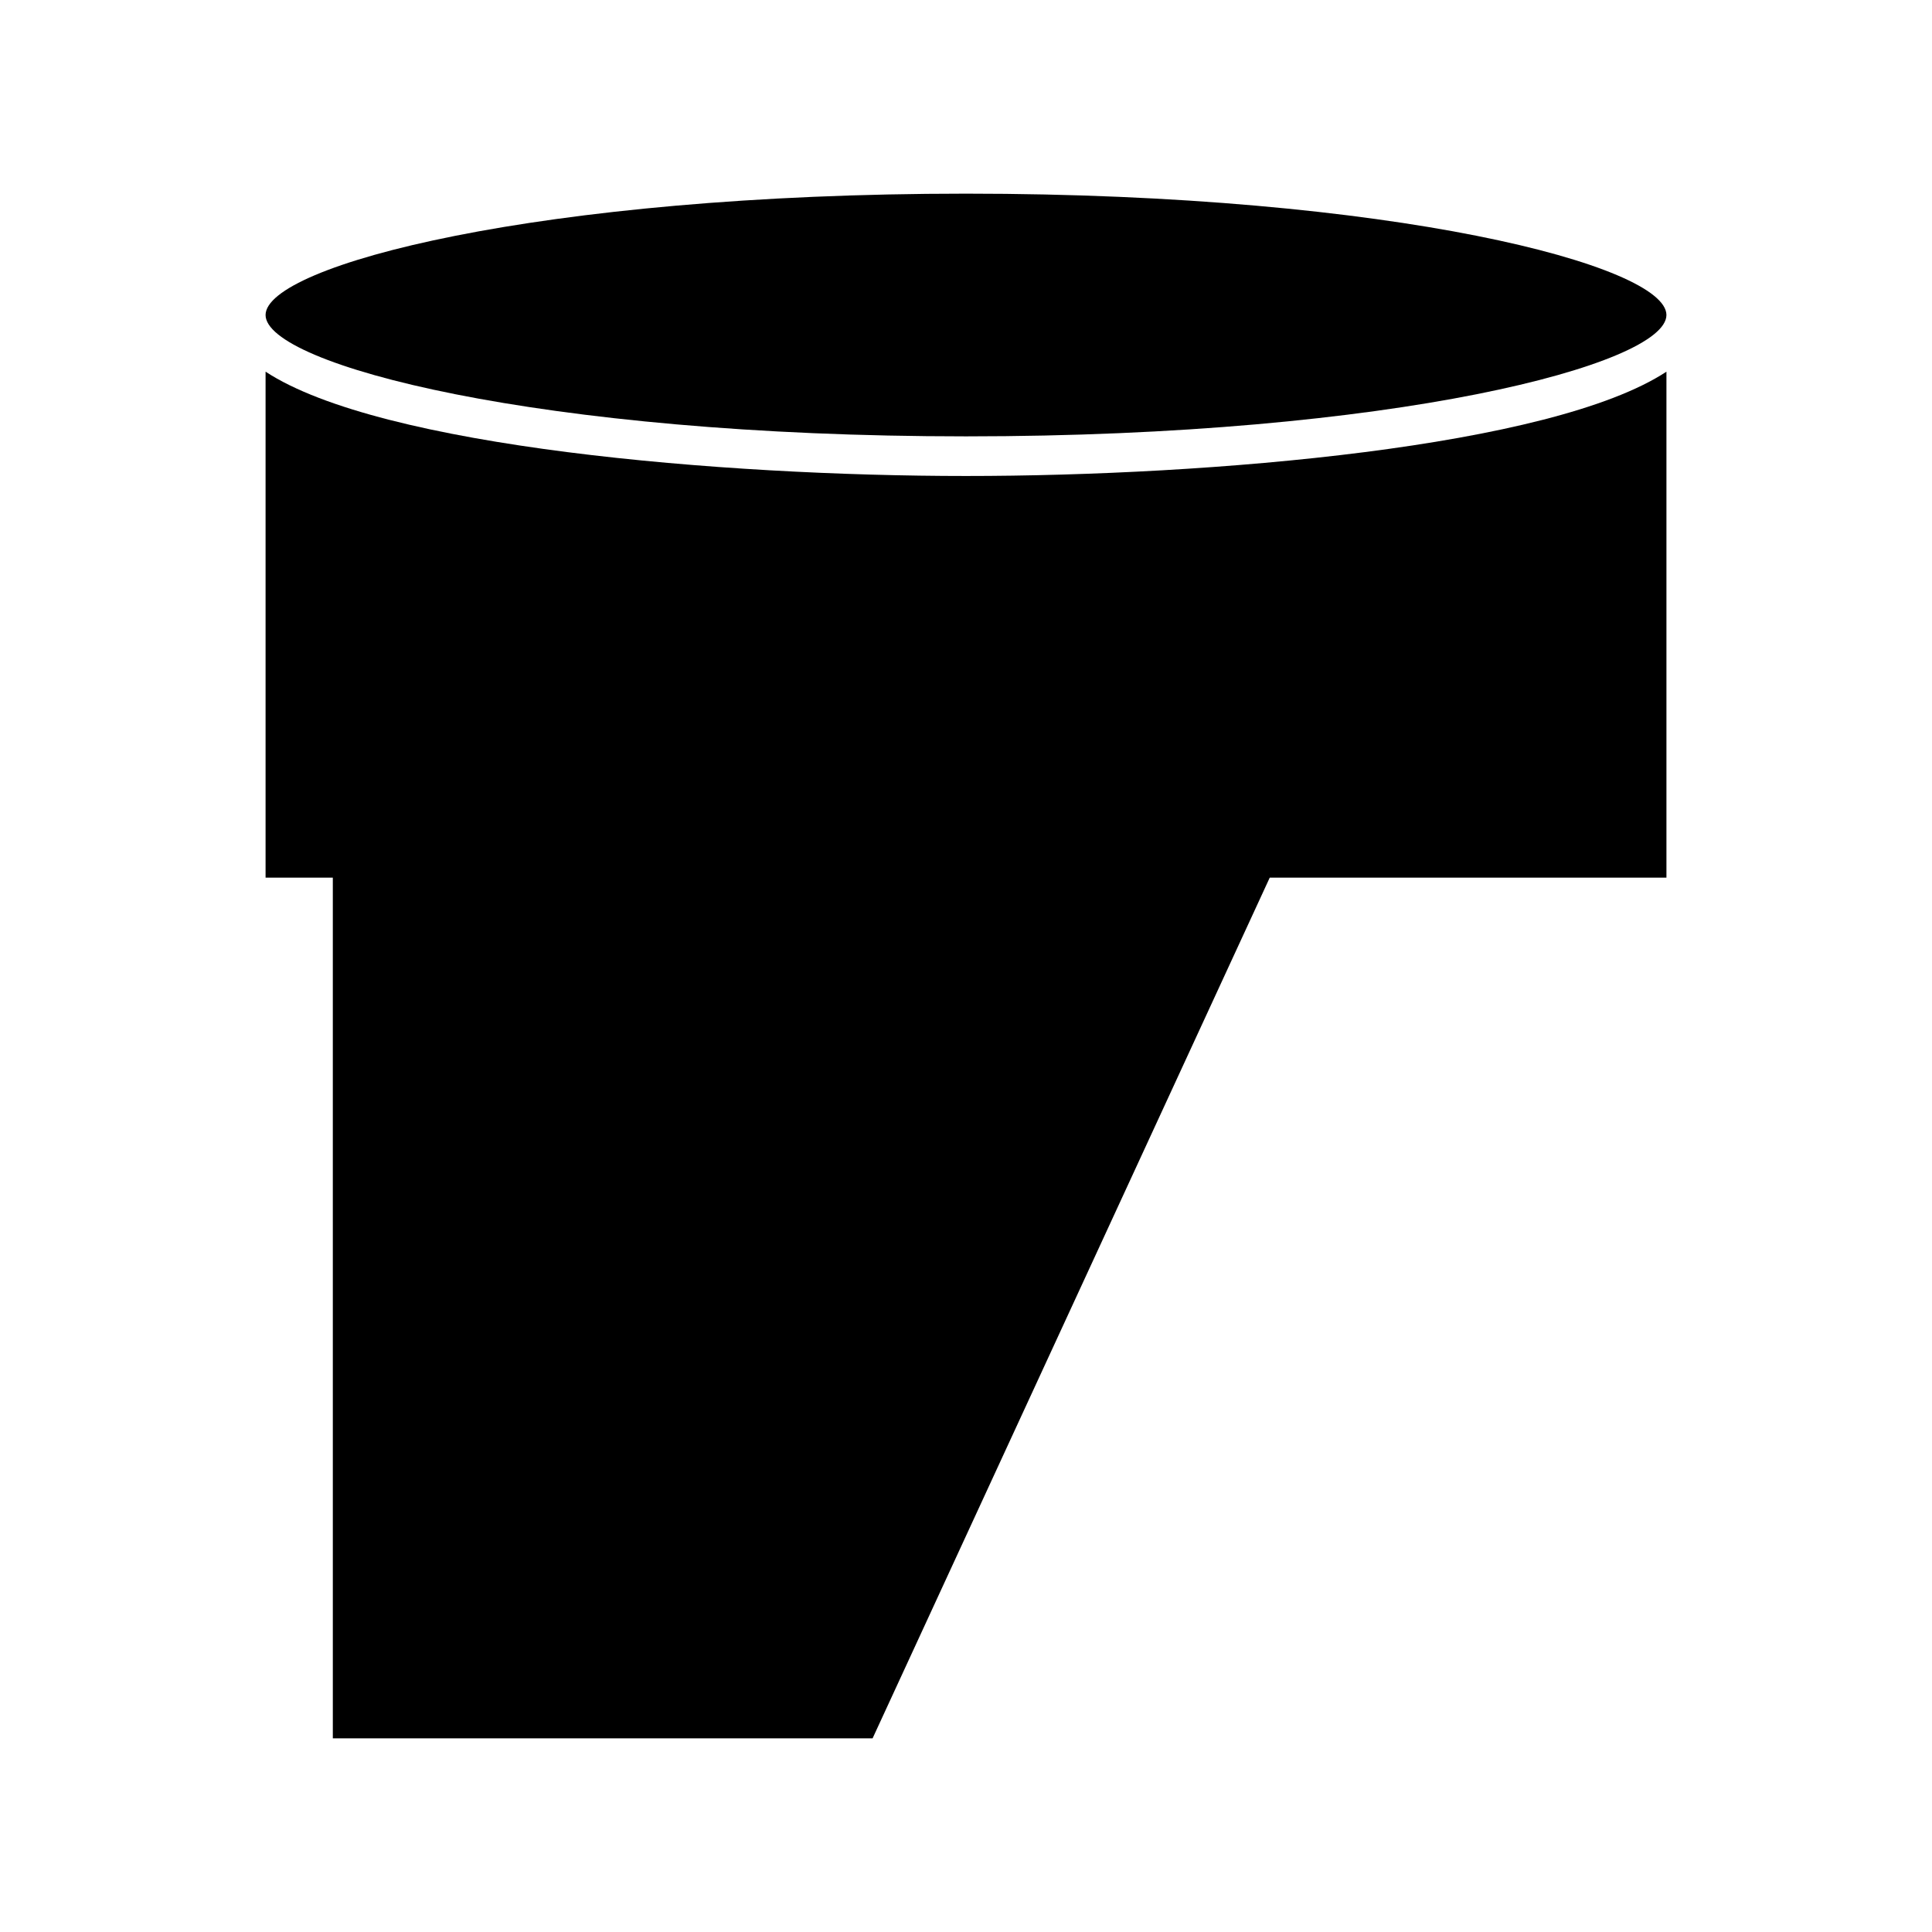
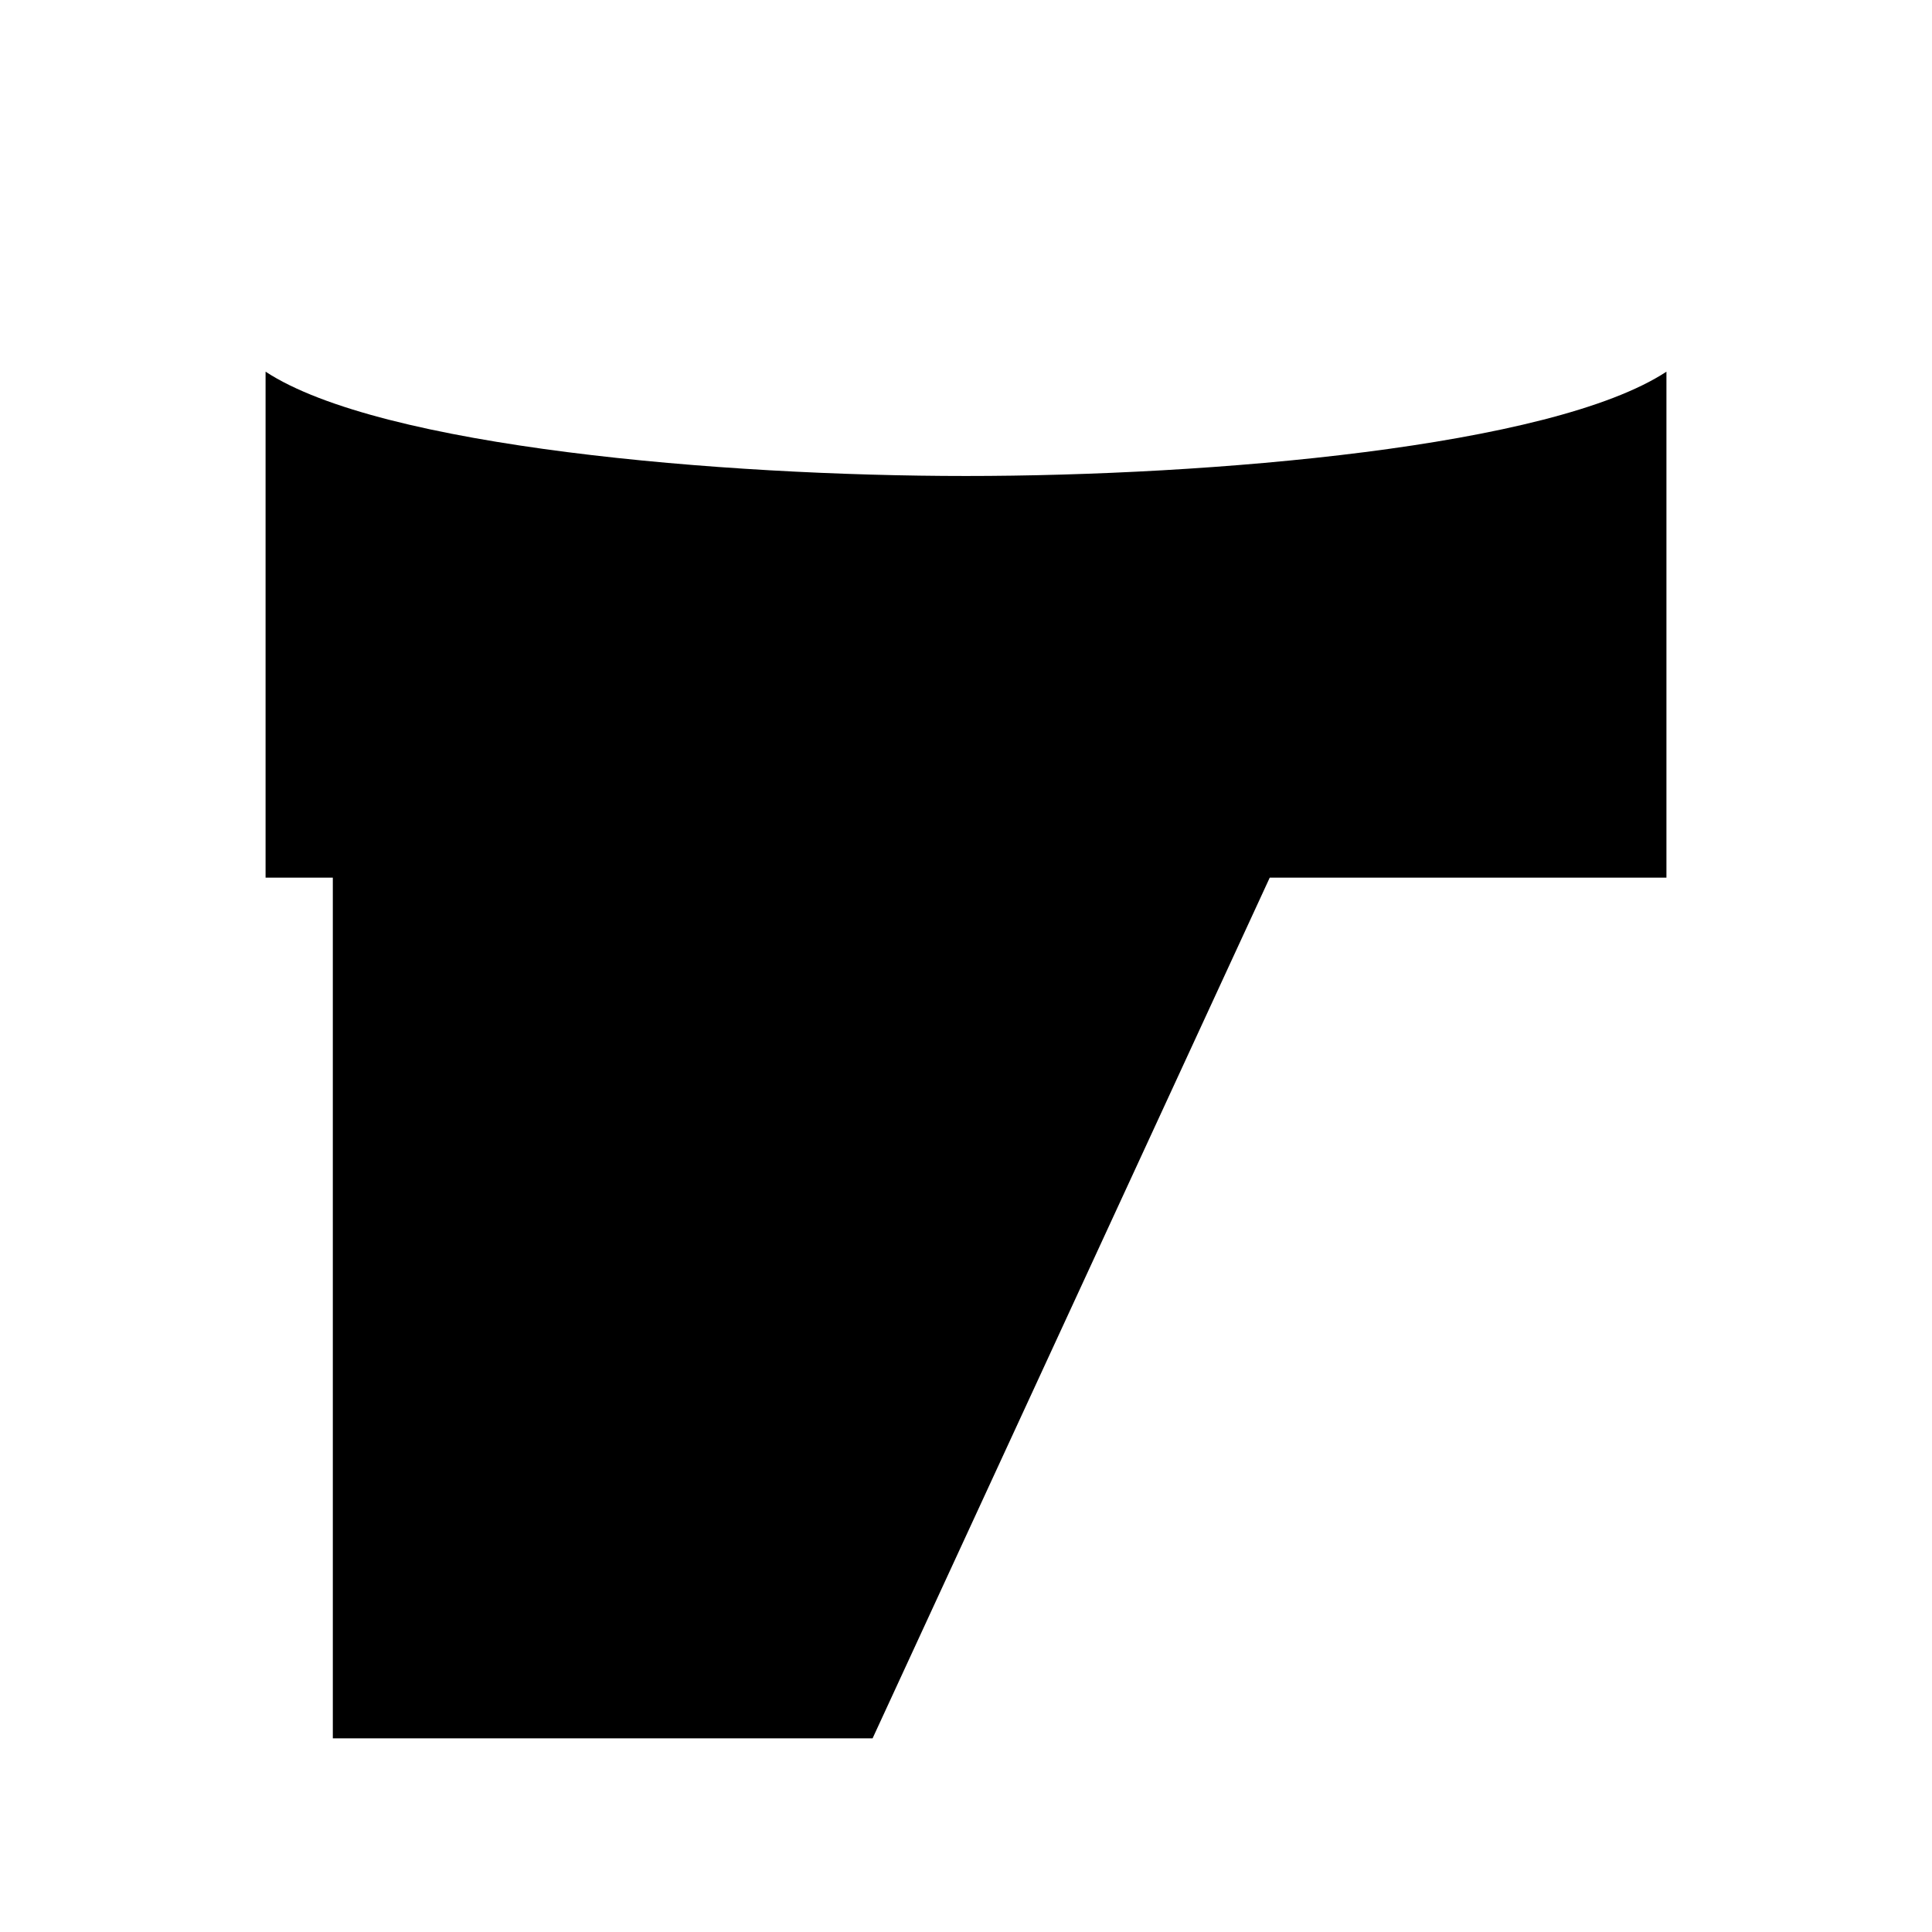
<svg xmlns="http://www.w3.org/2000/svg" fill="#000000" width="800px" height="800px" version="1.1" viewBox="144 144 512 512">
  <g>
-     <path d="m400 259.64c113.32 0 185.62-19.047 185.62-32.16 0-13.109-72.309-32.16-185.62-32.16-113.31 0-185.62 19.051-185.62 32.16-0.004 13.117 72.309 32.16 185.62 32.16z" />
    <path d="m214.38 242.5v134.09h17.82l0.004 228.09h143.04l105.25-228.09h105.13v-134.09c-30.492 20.004-120.99 27.641-185.62 27.641-64.641 0-155.13-7.637-185.62-27.641z" />
  </g>
</svg>